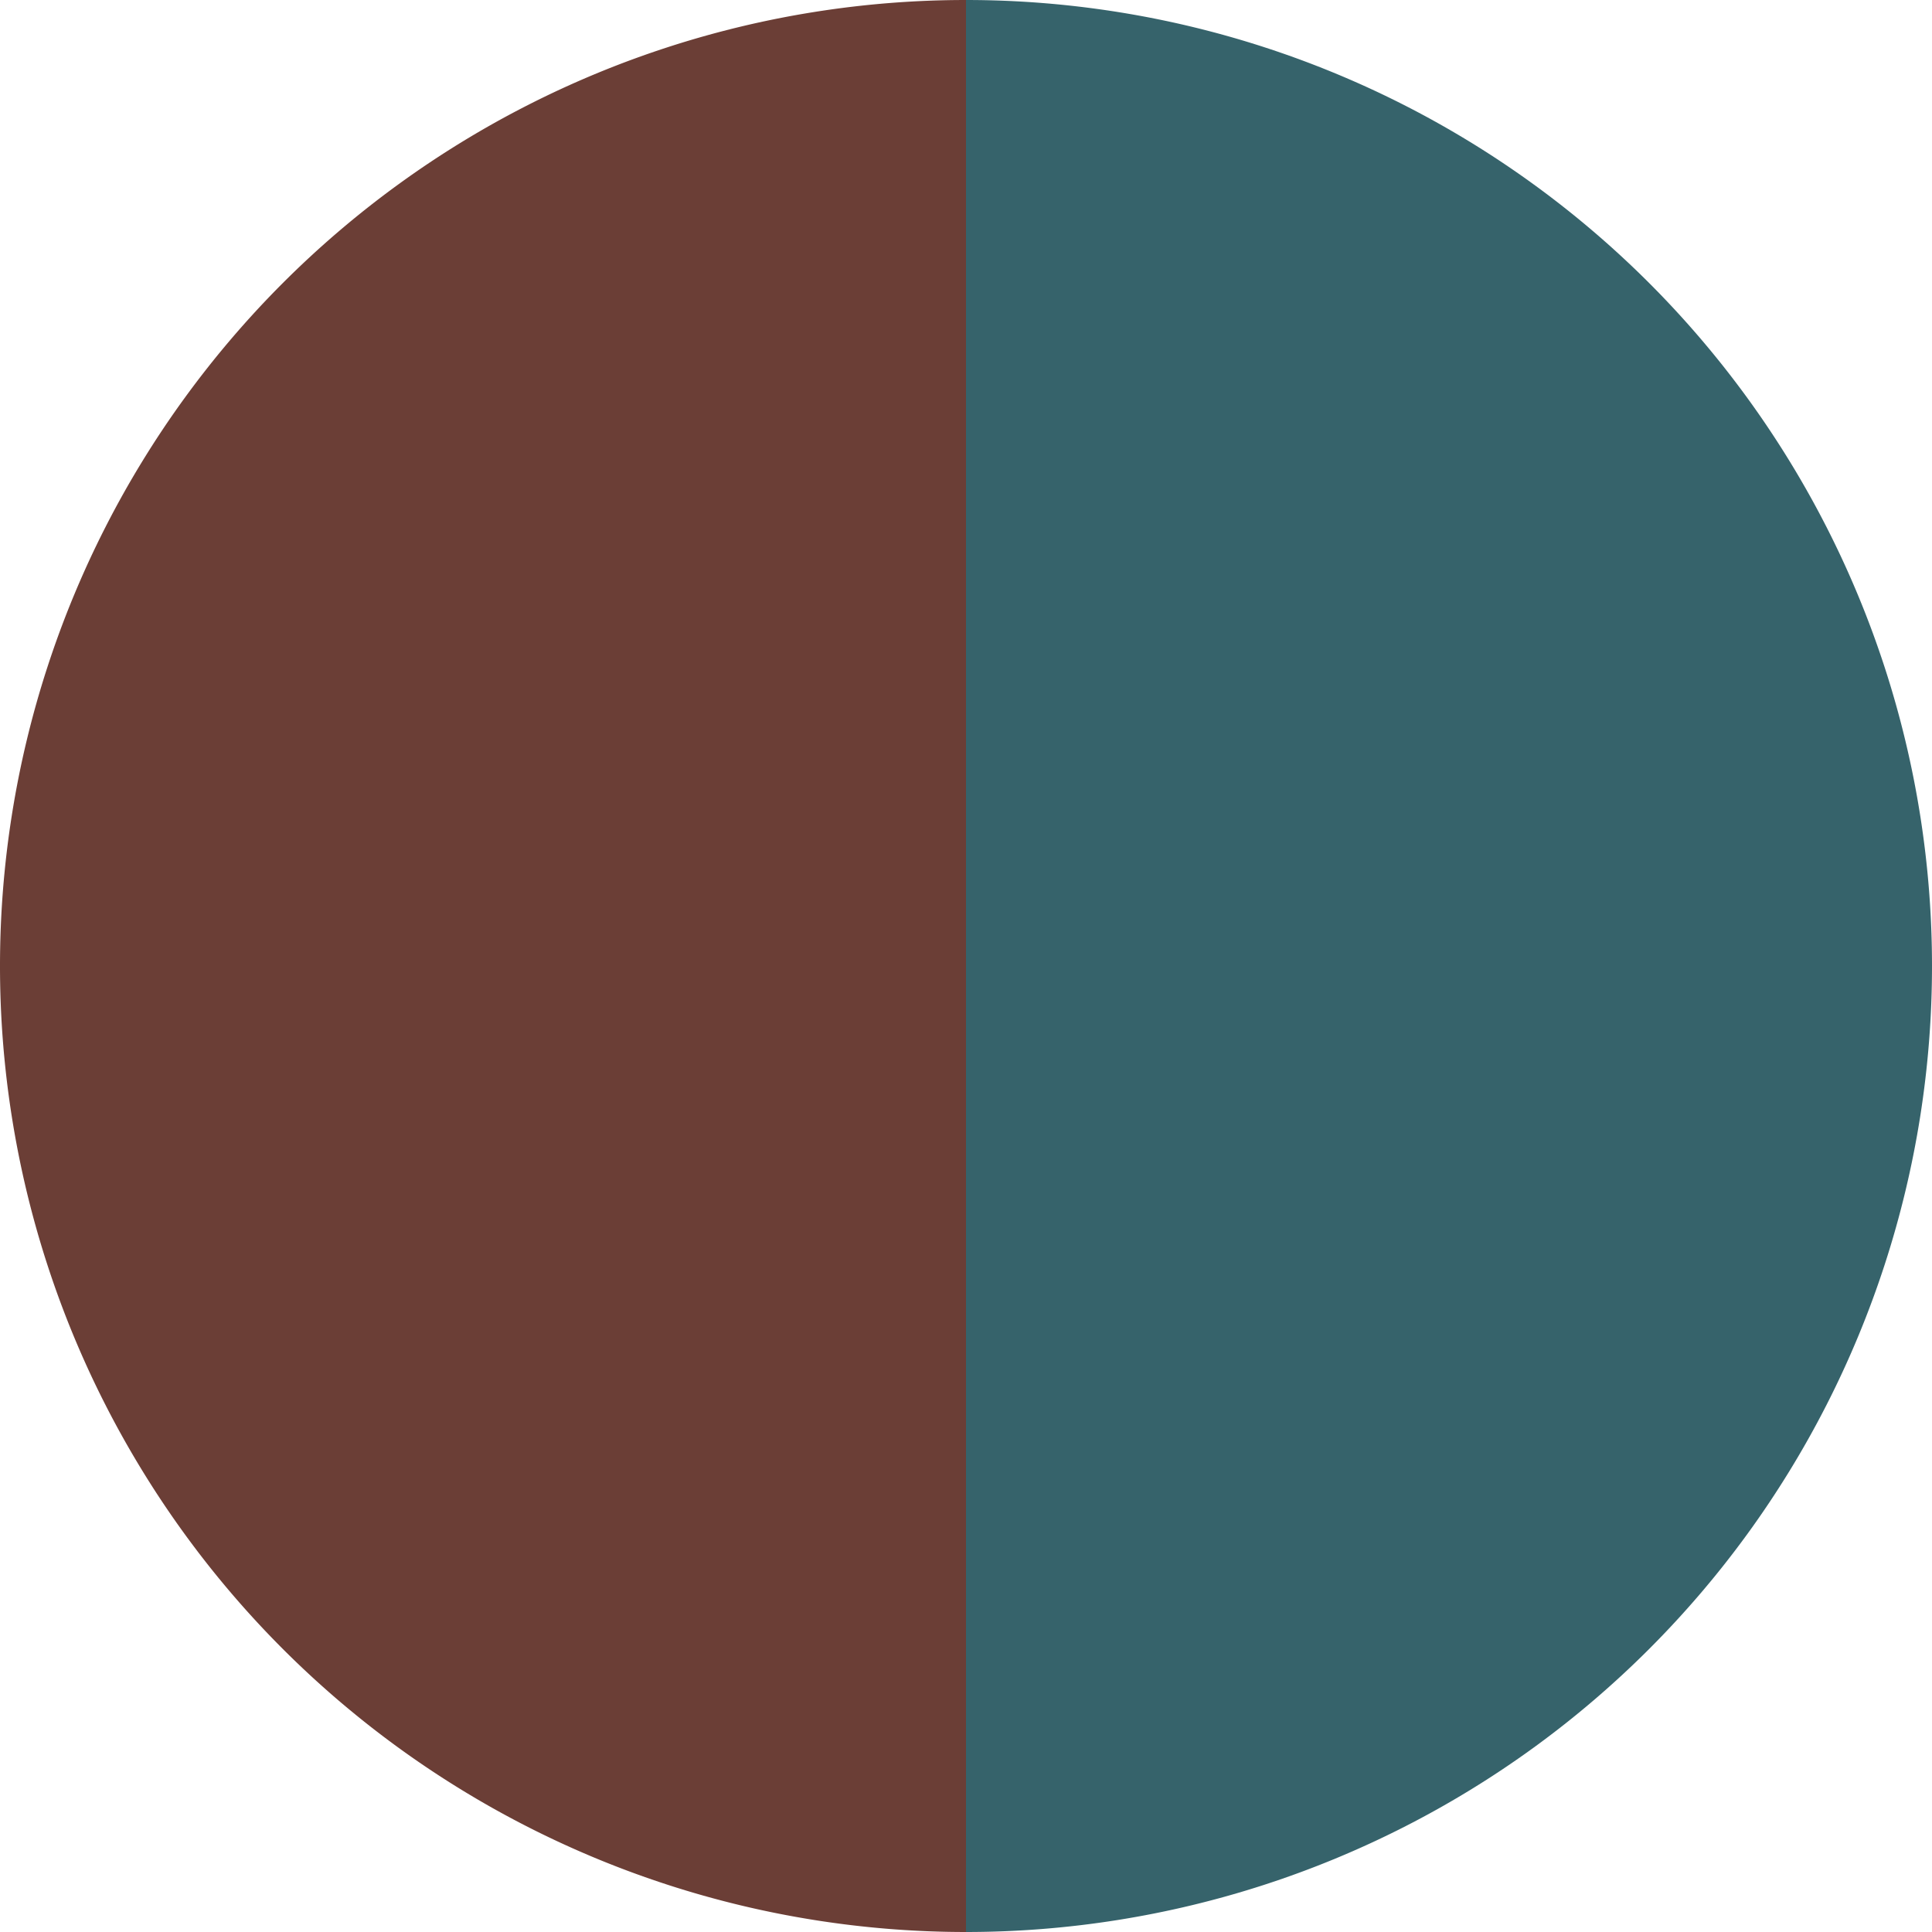
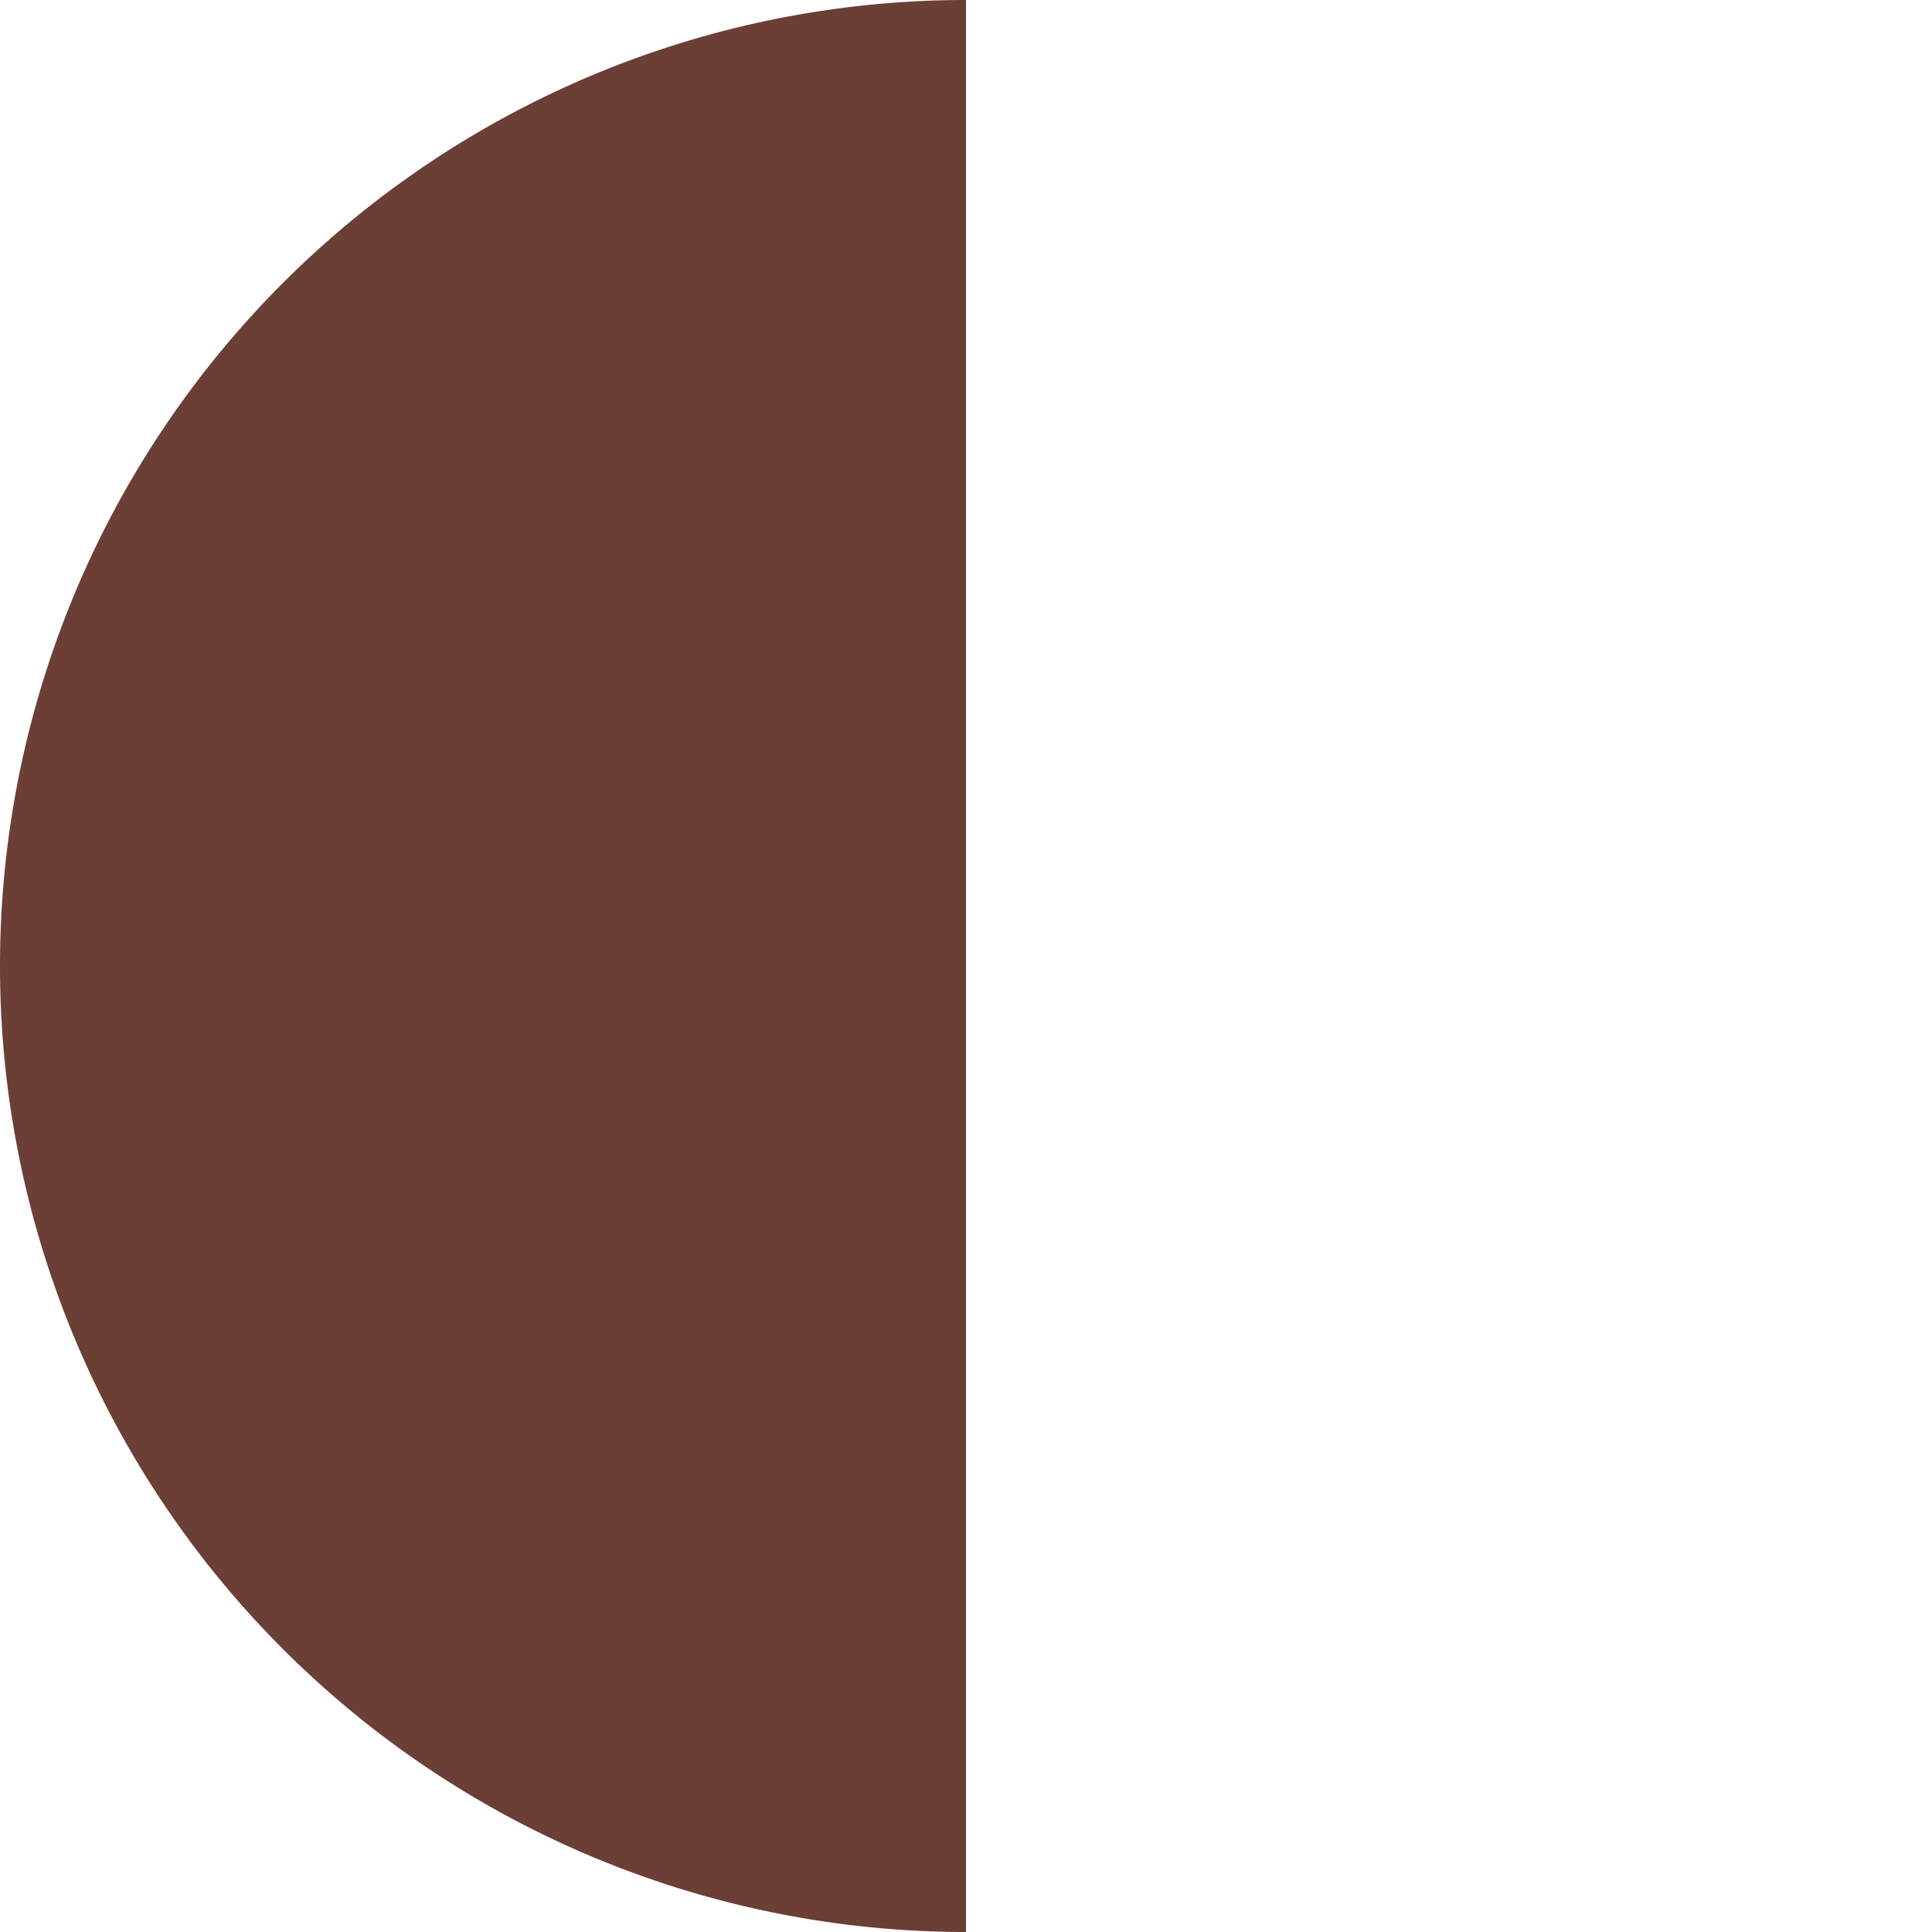
<svg xmlns="http://www.w3.org/2000/svg" width="500" height="500" viewBox="-1 -1 2 2">
-   <path d="M 0 -1               A 1,1 0 0,1 0 1             L 0,0              z" fill="#36636b" />
  <path d="M 0 1               A 1,1 0 0,1 -0 -1             L 0,0              z" fill="#6b3e36" />
</svg>